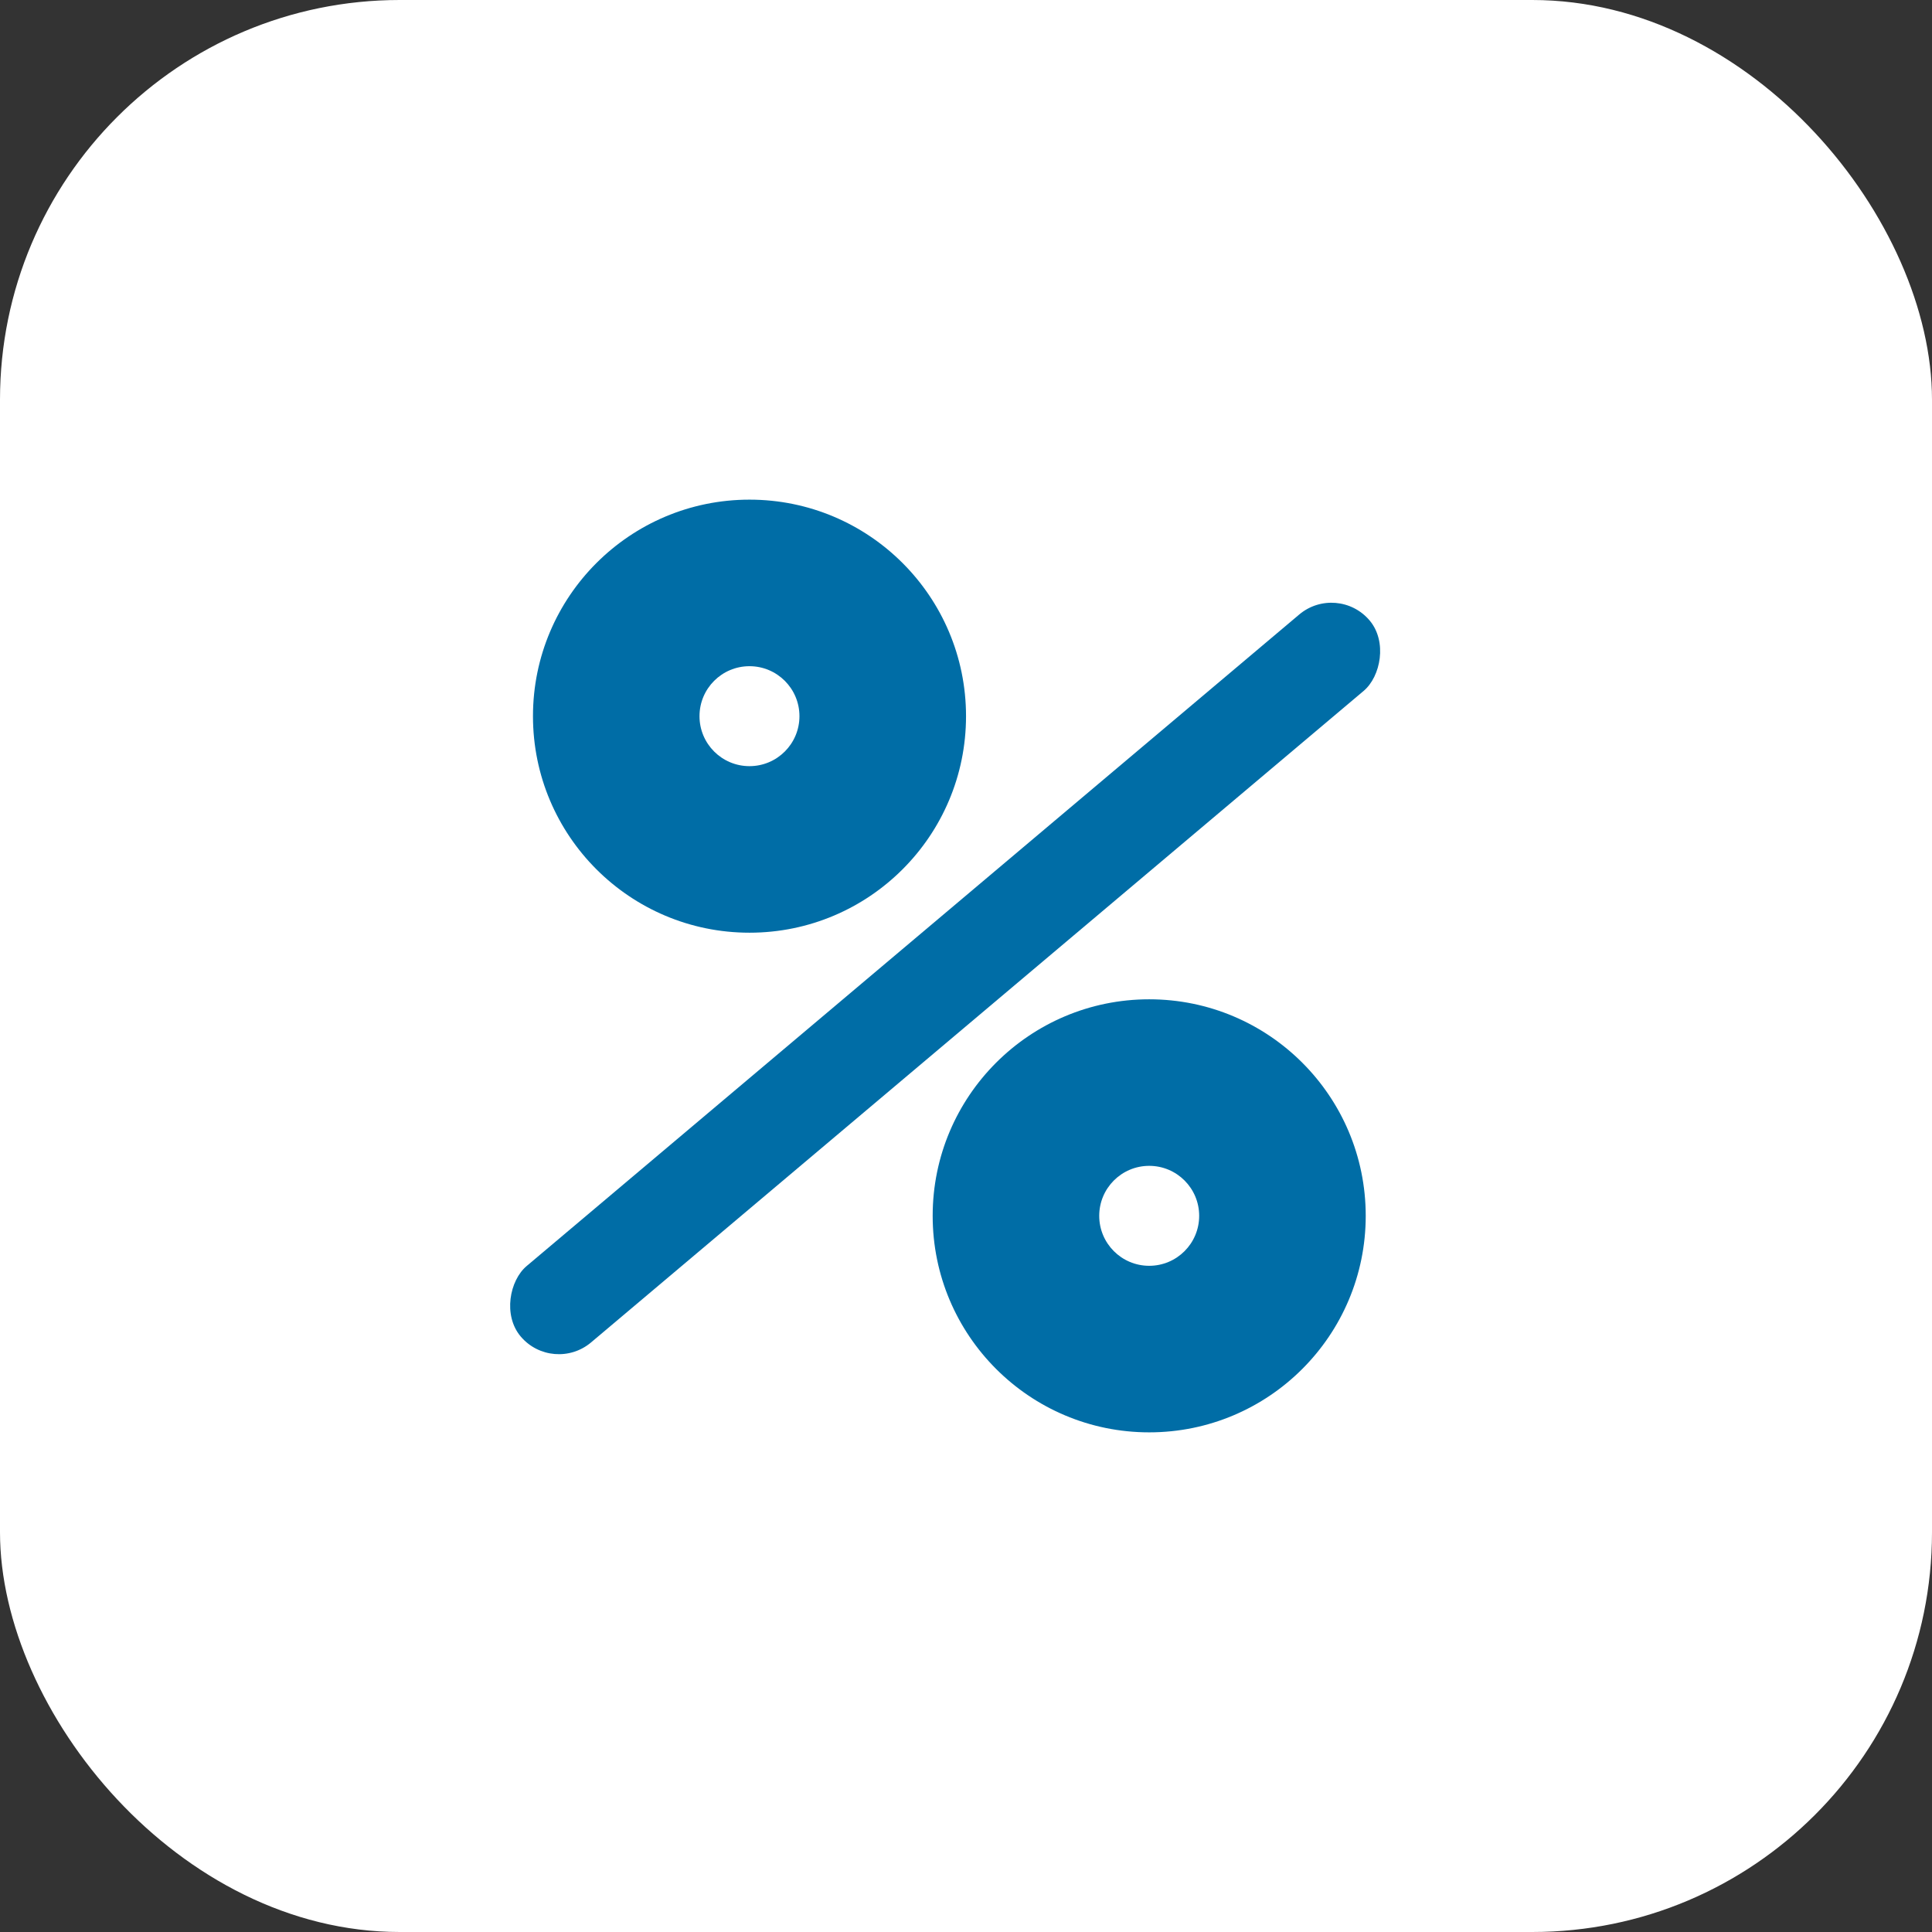
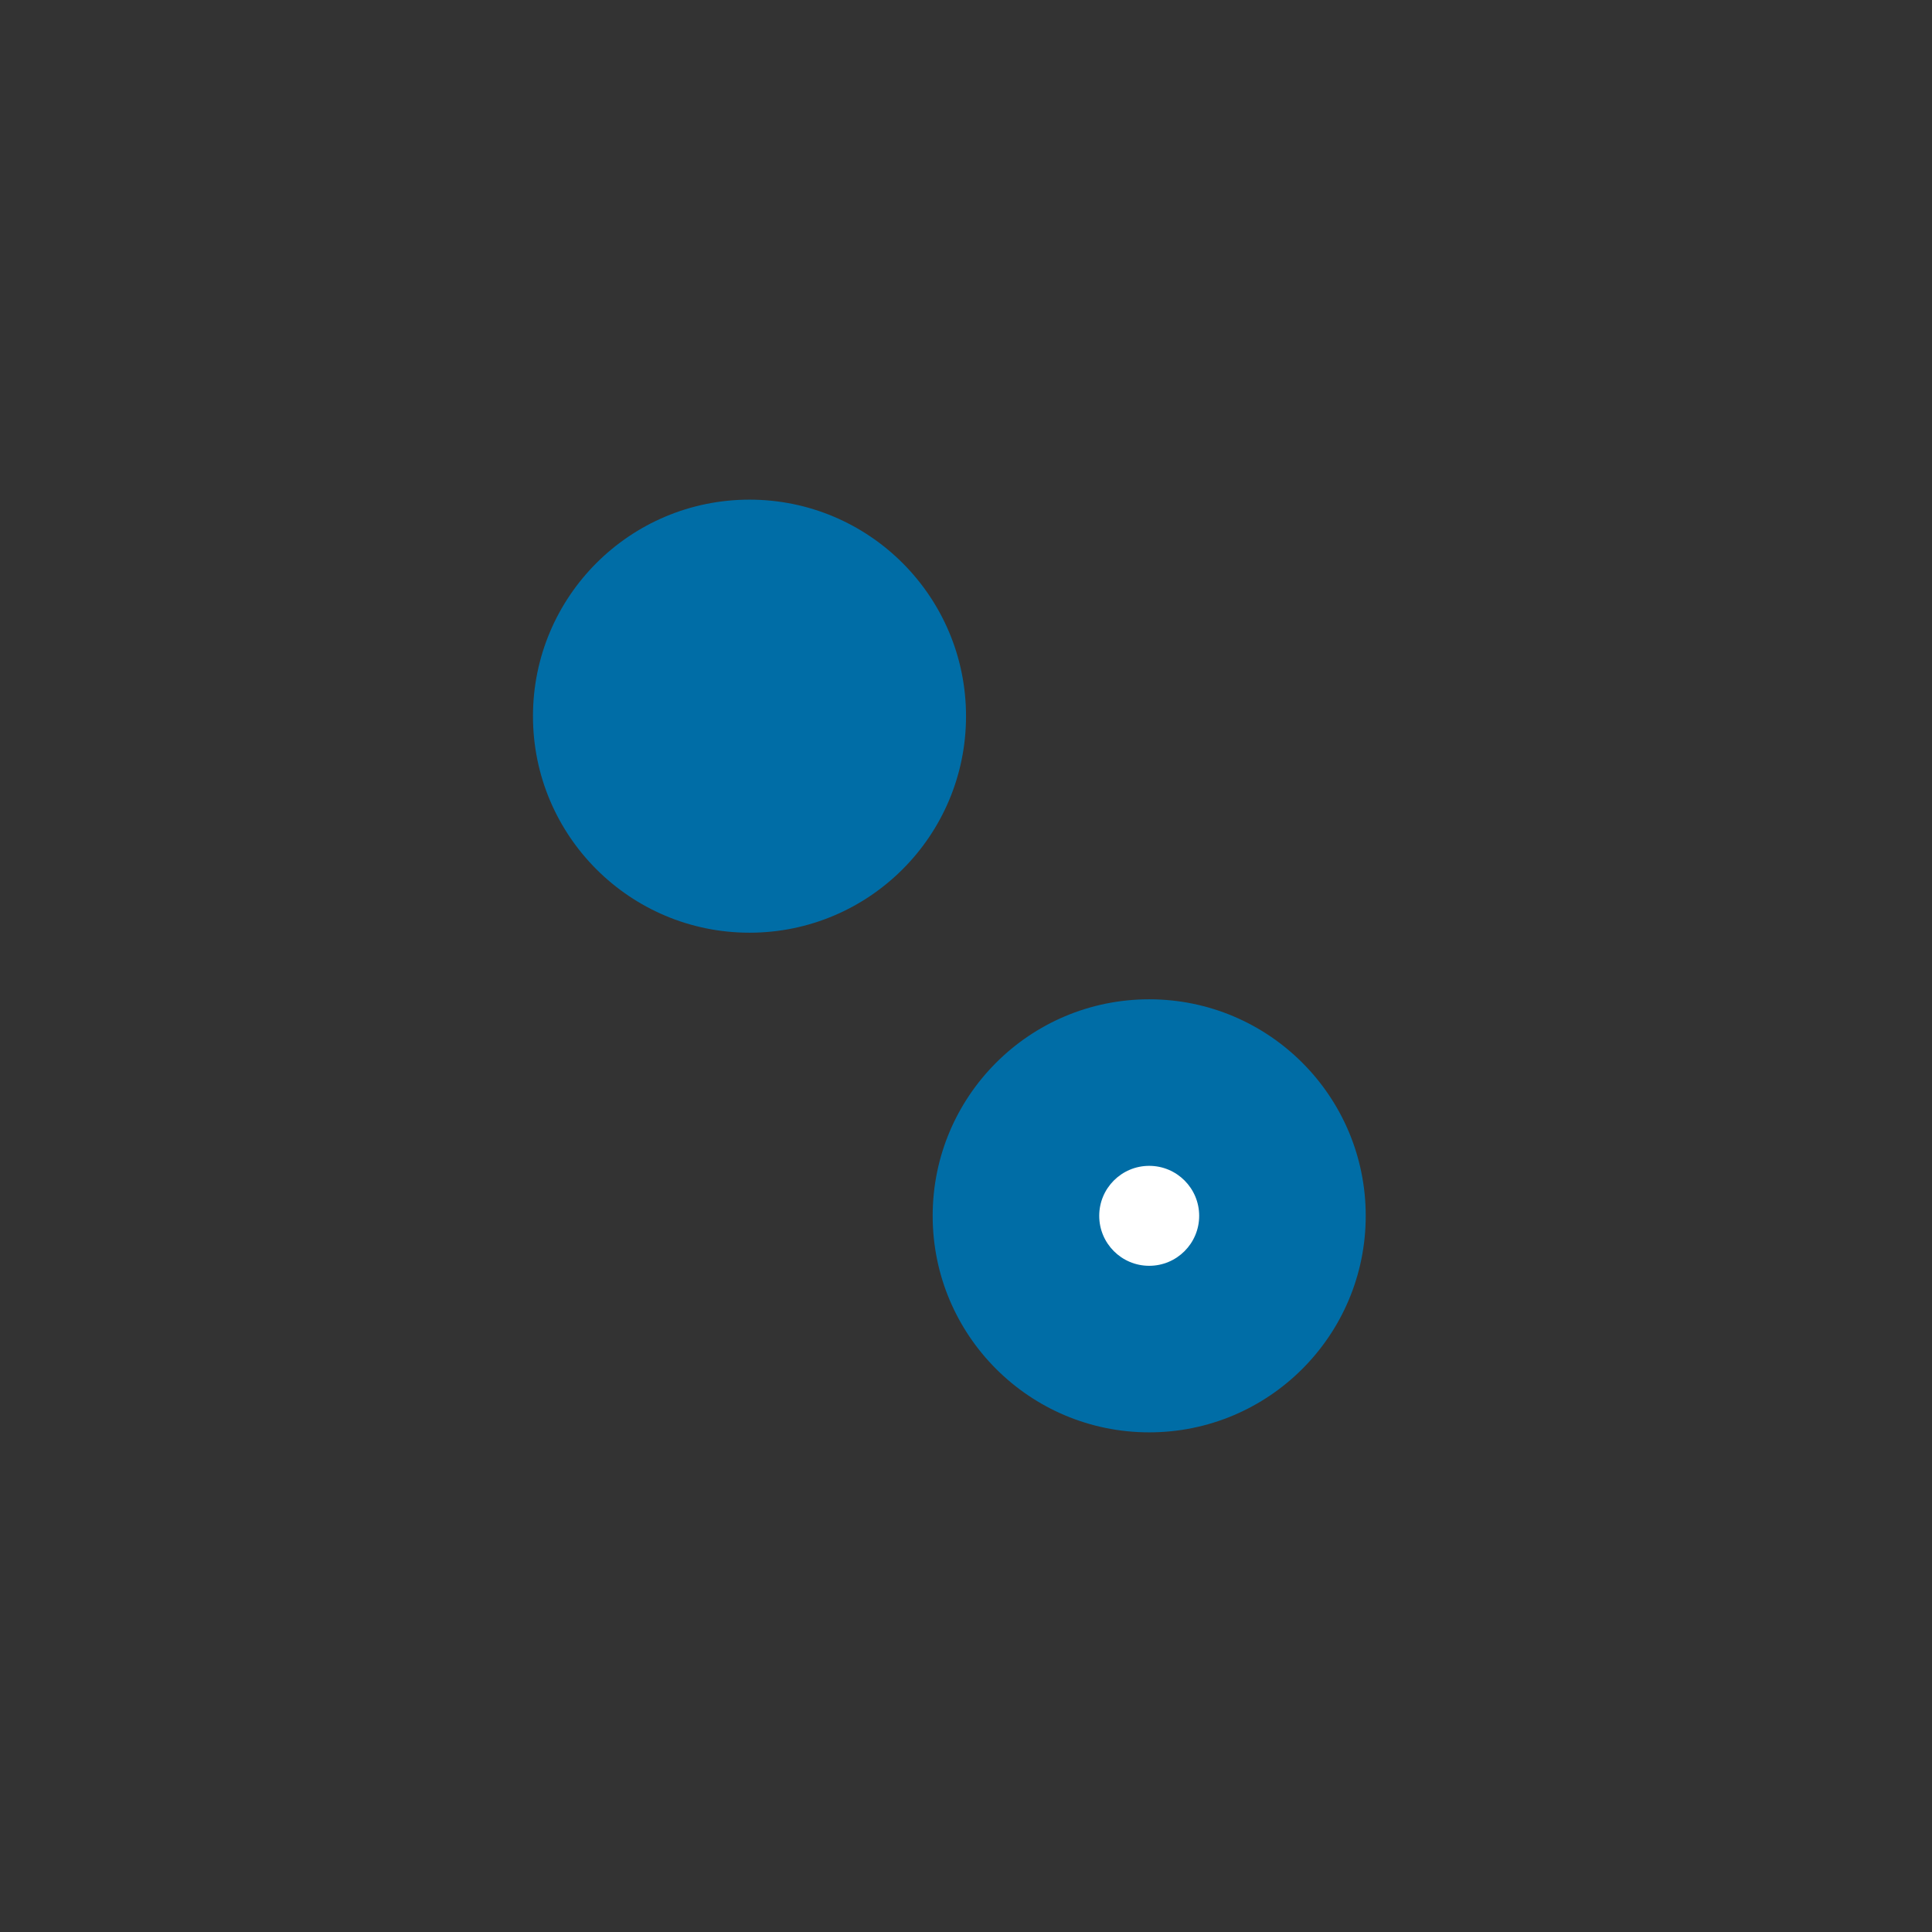
<svg xmlns="http://www.w3.org/2000/svg" width="68" height="68" viewBox="0 0 68 68" fill="none">
  <rect x="0" y="0" width="68" height="68" fill="#333333" stroke="none" />
-   <rect width="68" height="68" rx="14.069" fill="white" />
-   <rect x="47.073" y="20.495" width="3.517" height="39.088" rx="1.759" transform="rotate(49.859 47.073 20.495)" fill="#006DA6" />
  <circle cx="26.38" cy="25.207" r="7.621" fill="#006DA6" />
-   <circle cx="26.379" cy="25.207" r="1.759" fill="white" />
  <circle cx="40.448" cy="42.793" r="7.621" fill="#006DA6" />
  <circle cx="40.448" cy="42.793" r="1.759" fill="white" />
</svg>